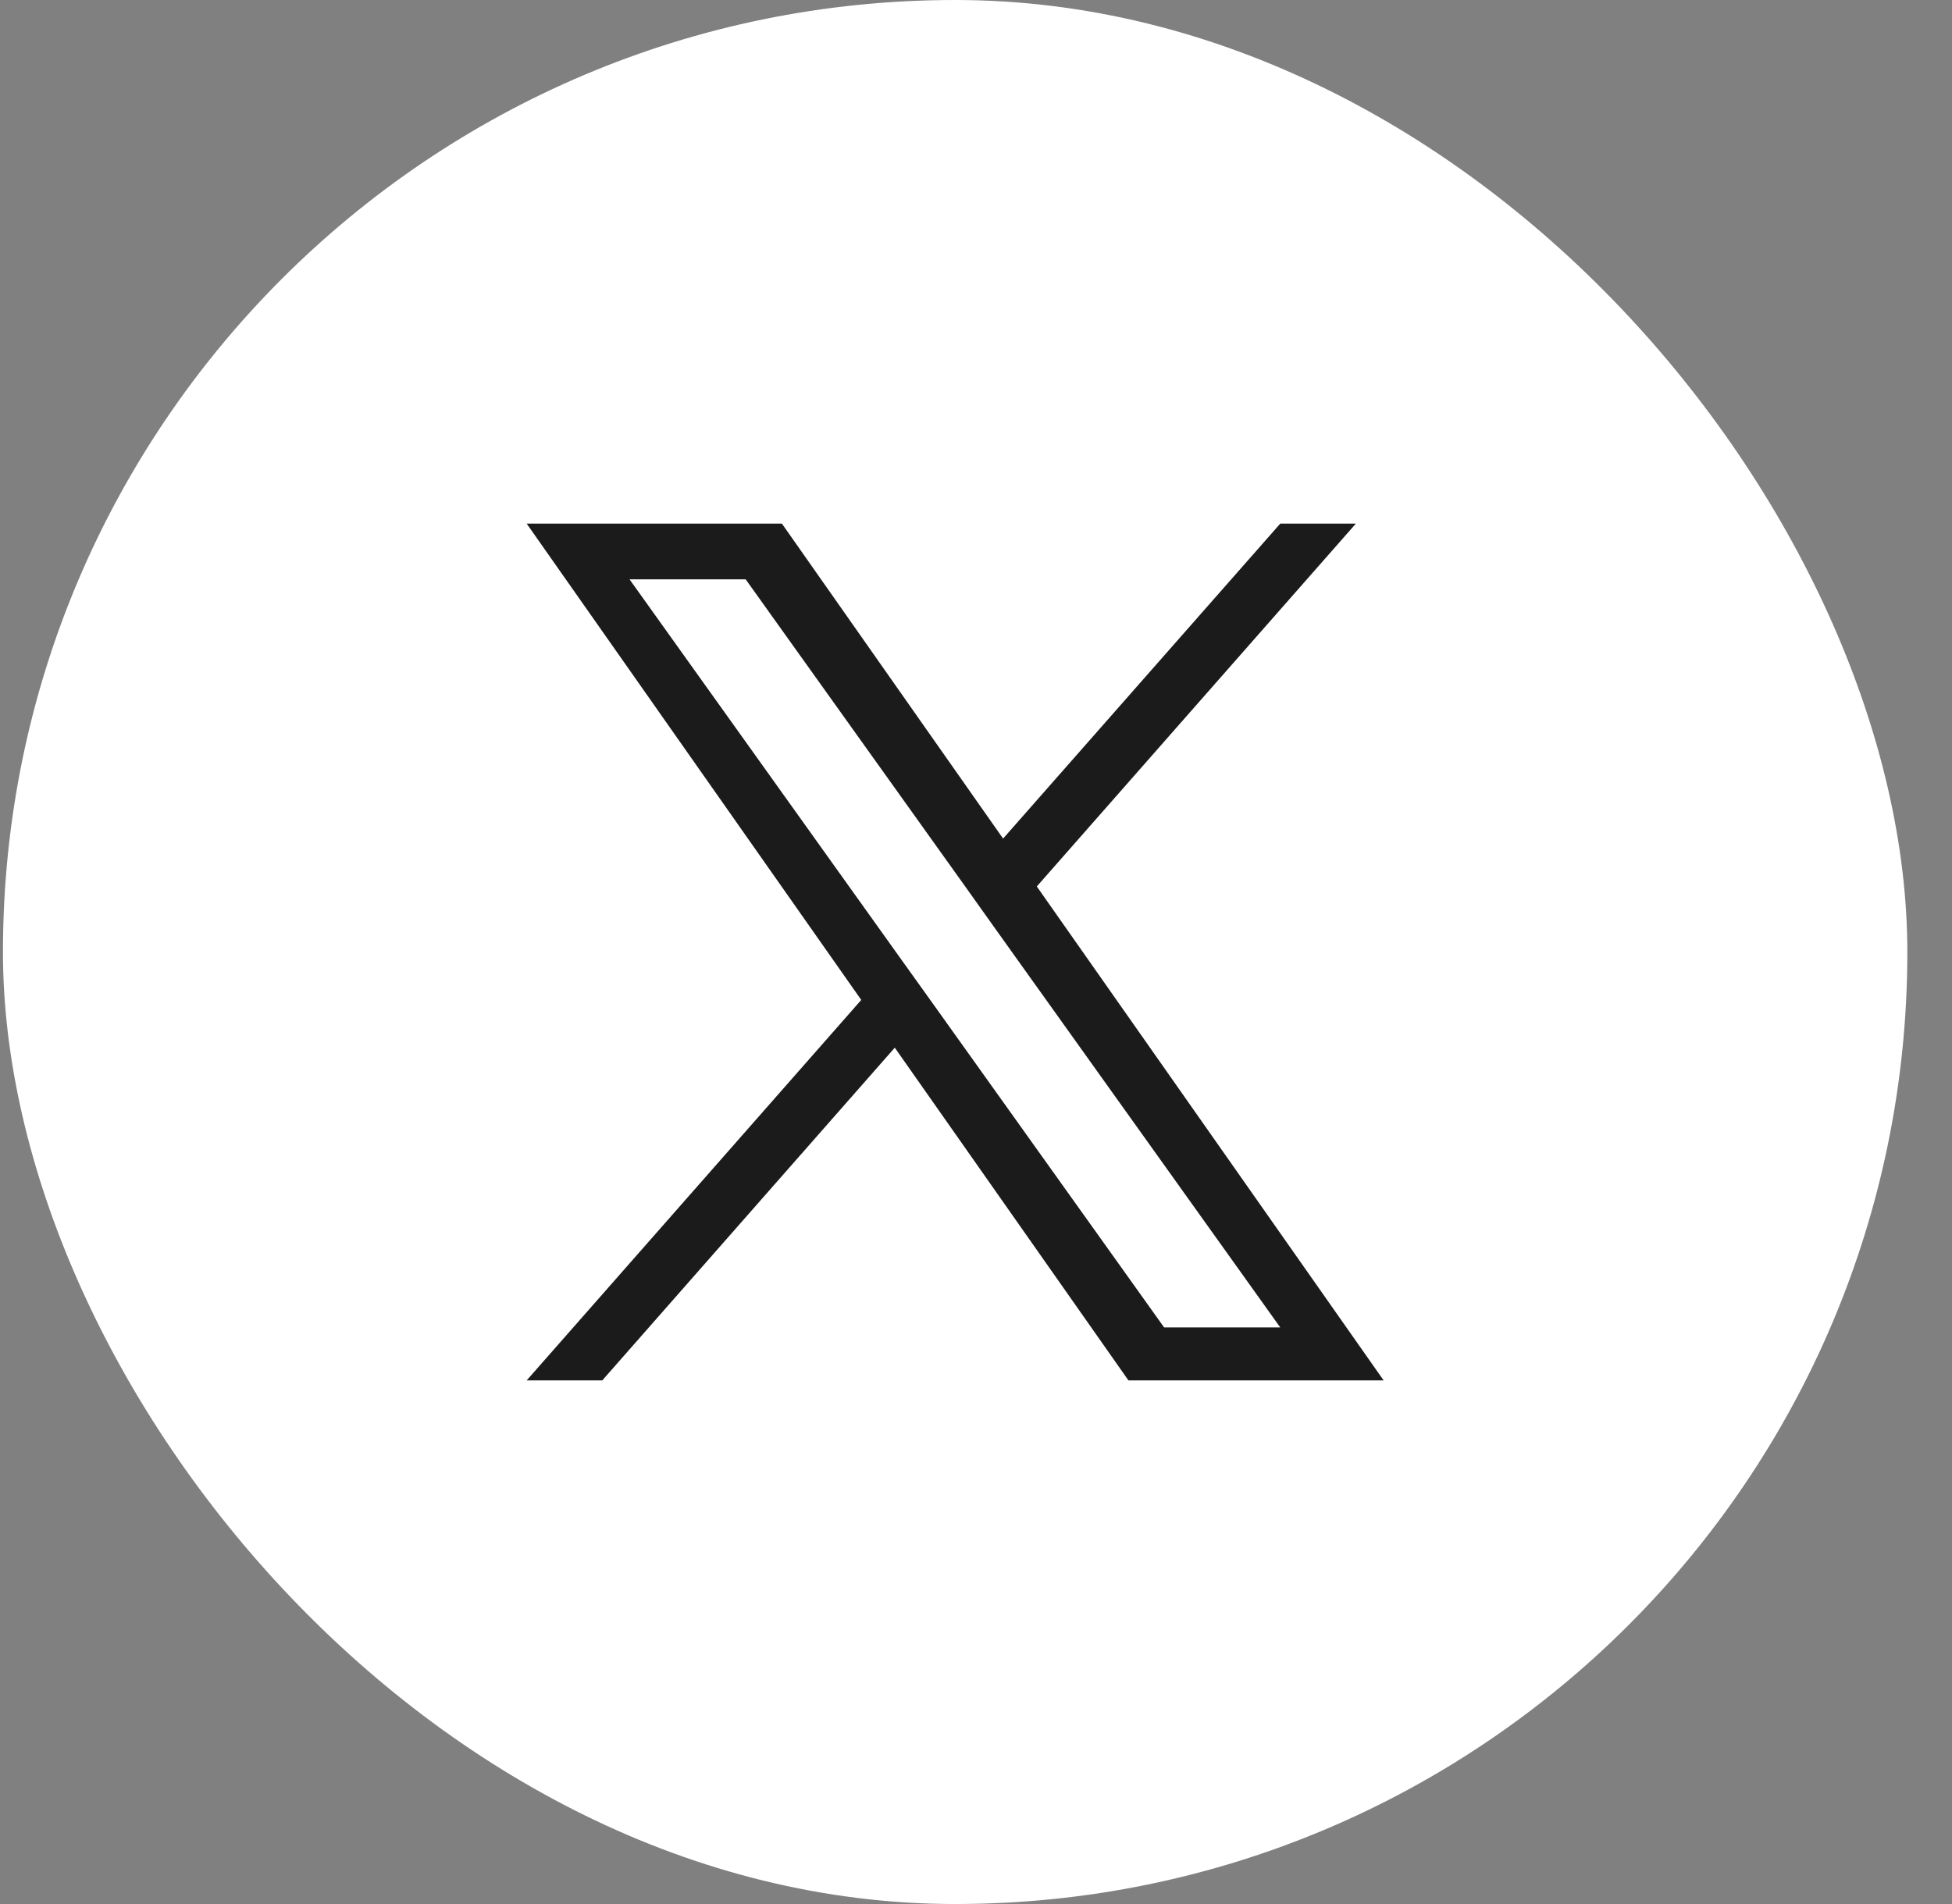
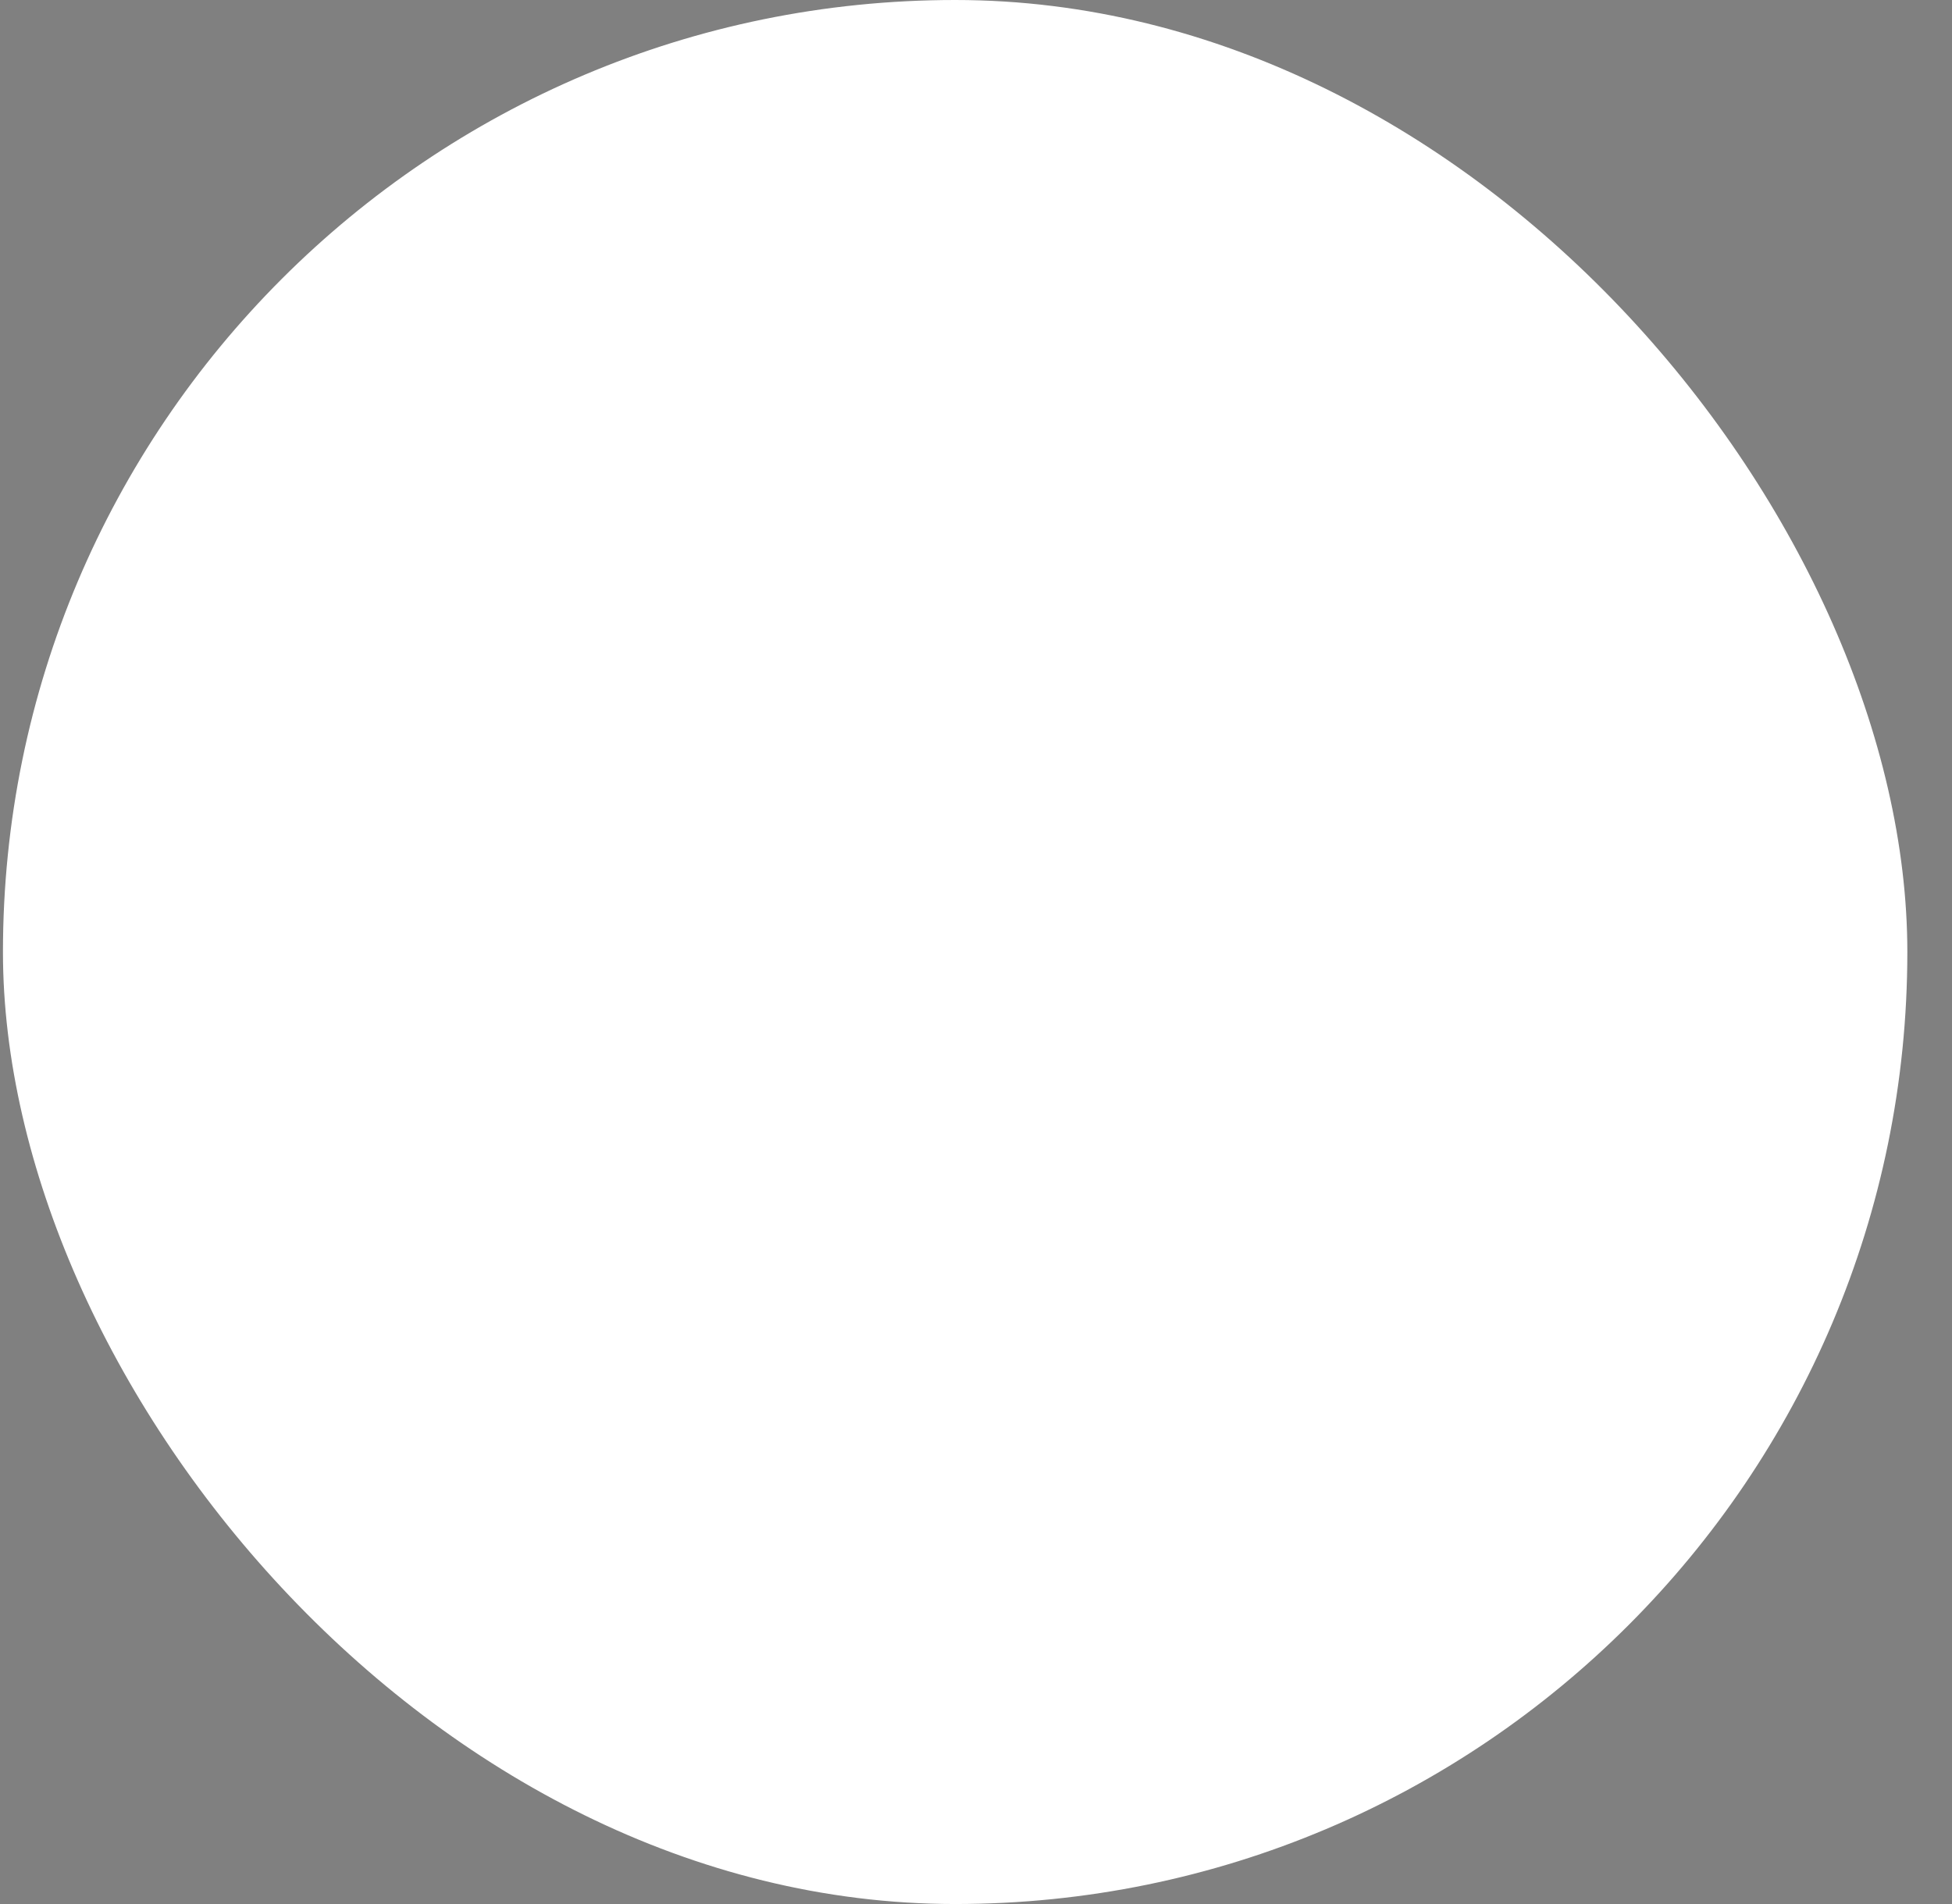
<svg xmlns="http://www.w3.org/2000/svg" width="41" height="40" viewBox="0 0 41 40" fill="none">
  <rect x="0" y="0" width="41" height="40" fill="#808080" stroke="none" />
  <rect x="0.062" width="40" height="40" rx="20" fill="white" />
-   <path d="M21.777 18.623L28.479 11H26.891L21.069 17.617L16.423 11H11.062L18.09 21.007L11.062 29H12.65L18.794 22.01L23.702 29H29.062L21.777 18.623ZM19.602 21.095L18.888 20.098L13.223 12.171H15.662L20.236 18.571L20.946 19.568L26.89 27.886H24.451L19.602 21.095Z" fill="#1B1B1B" />
</svg>